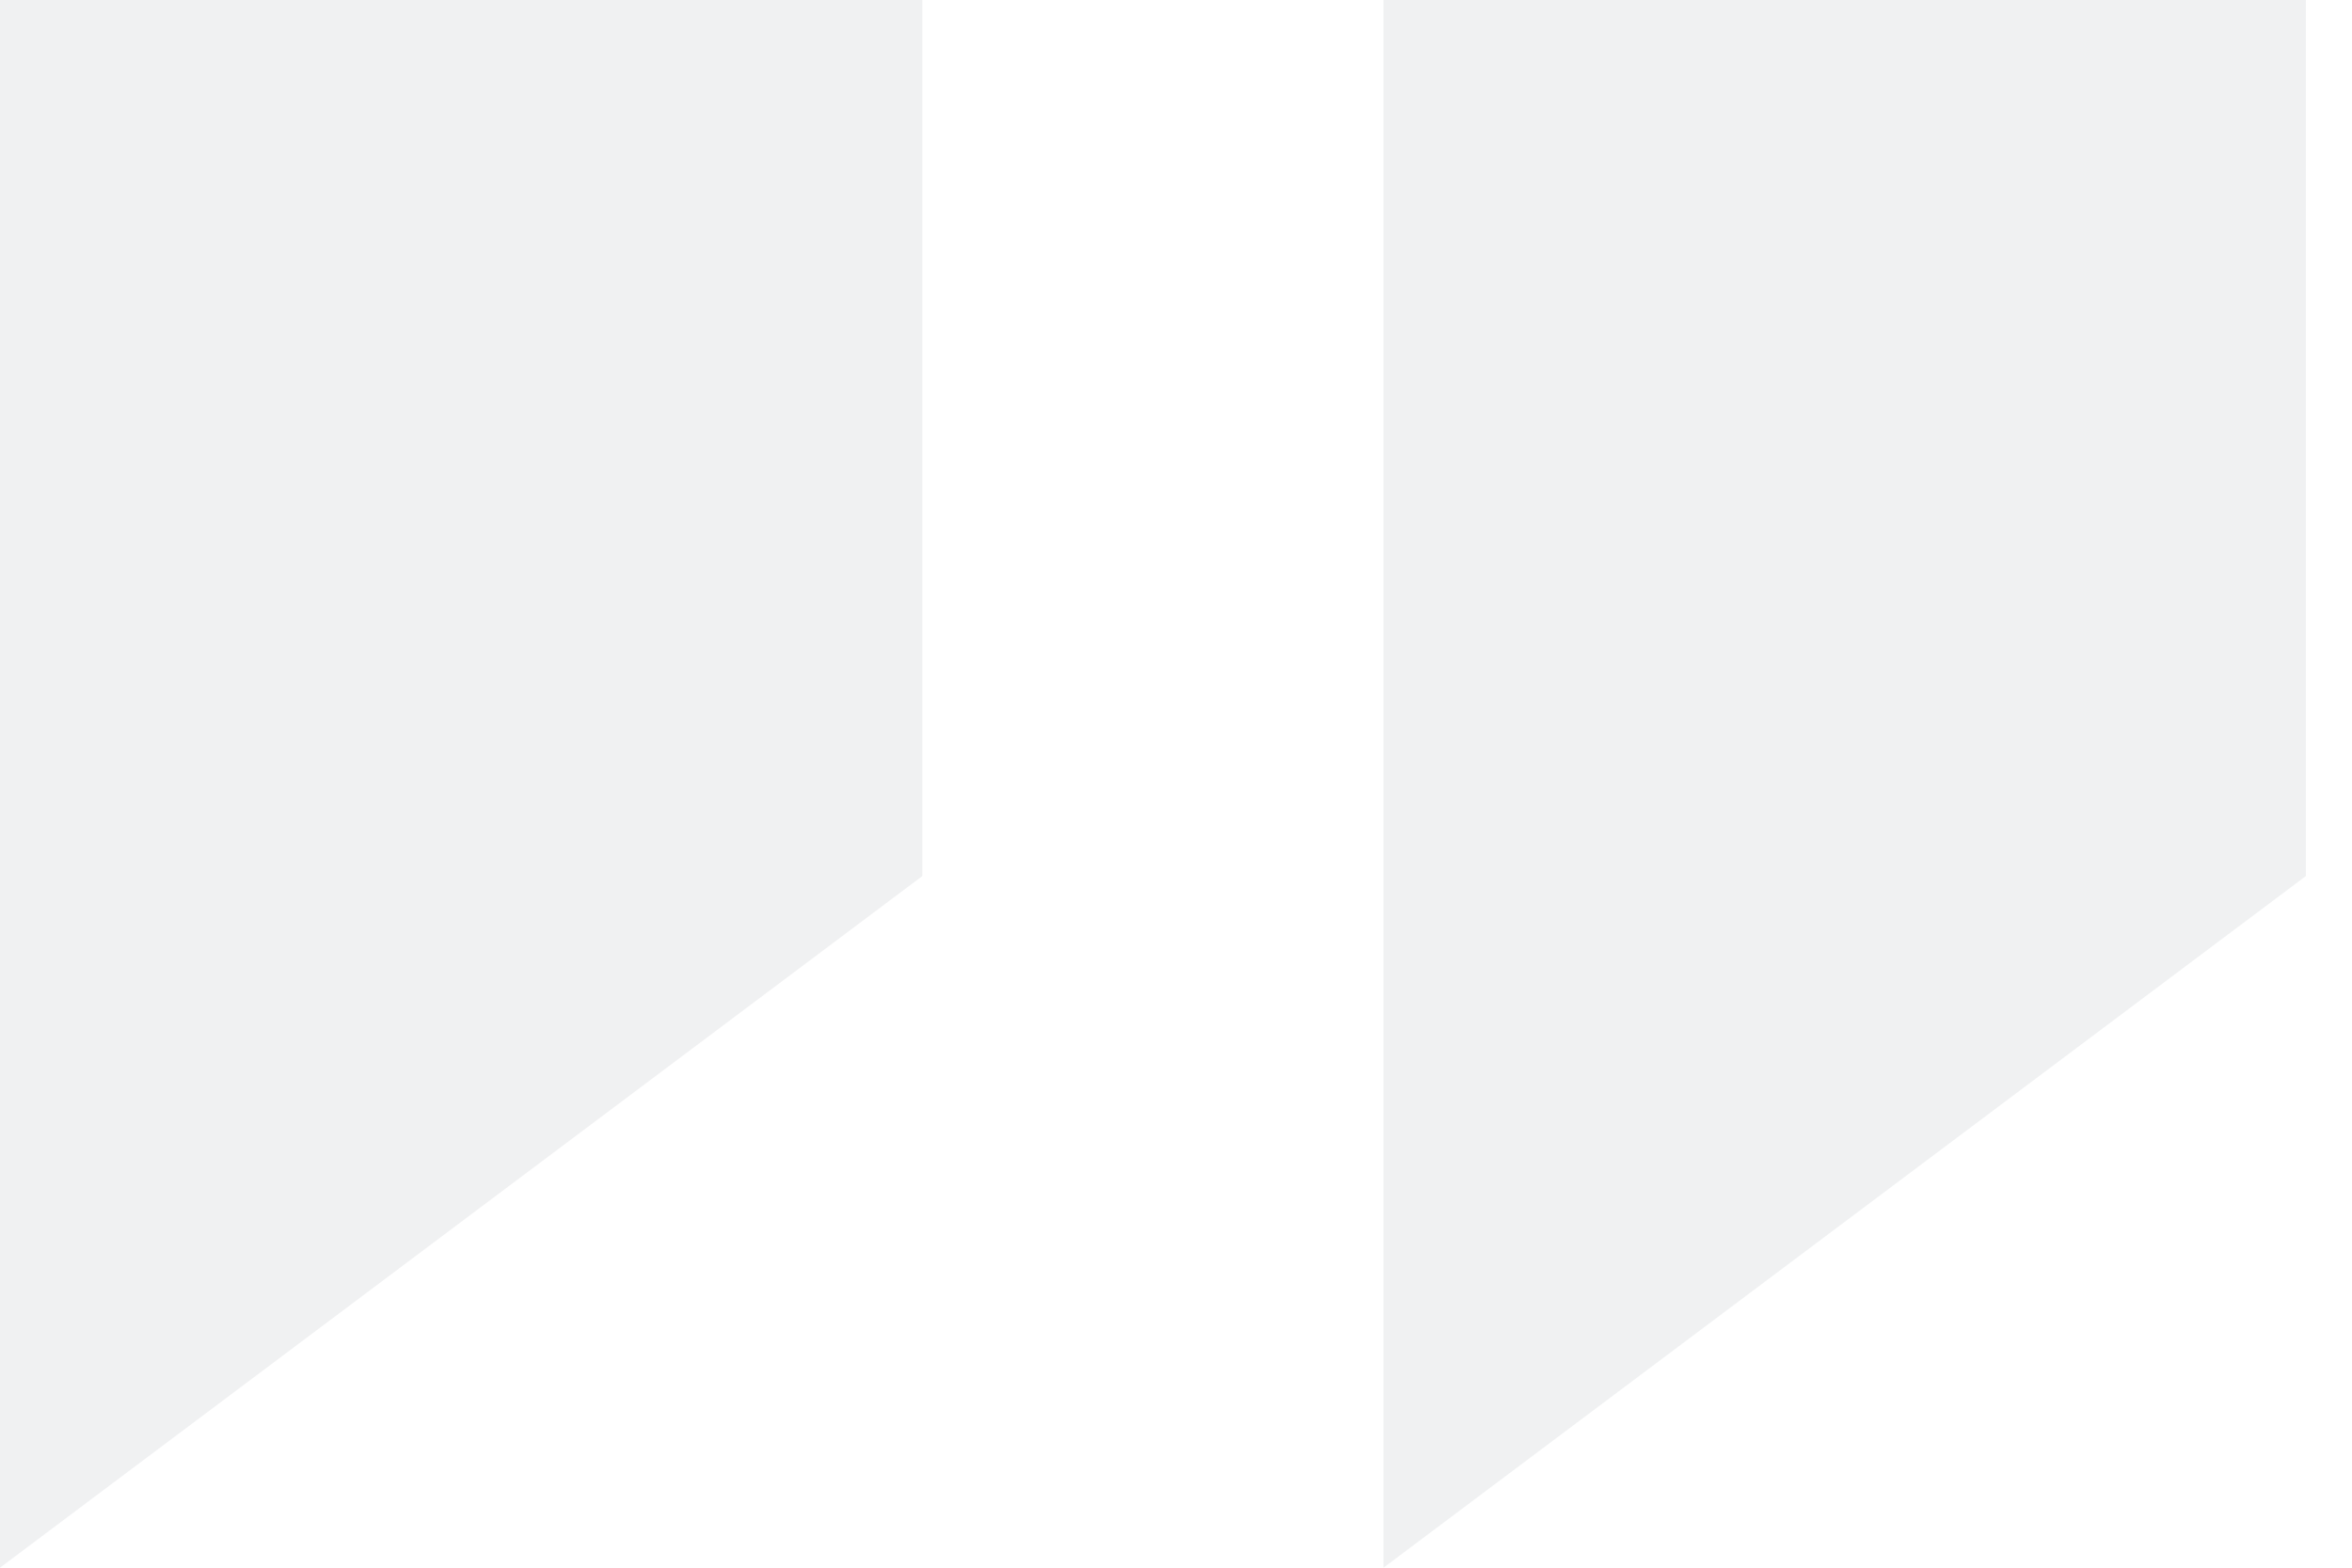
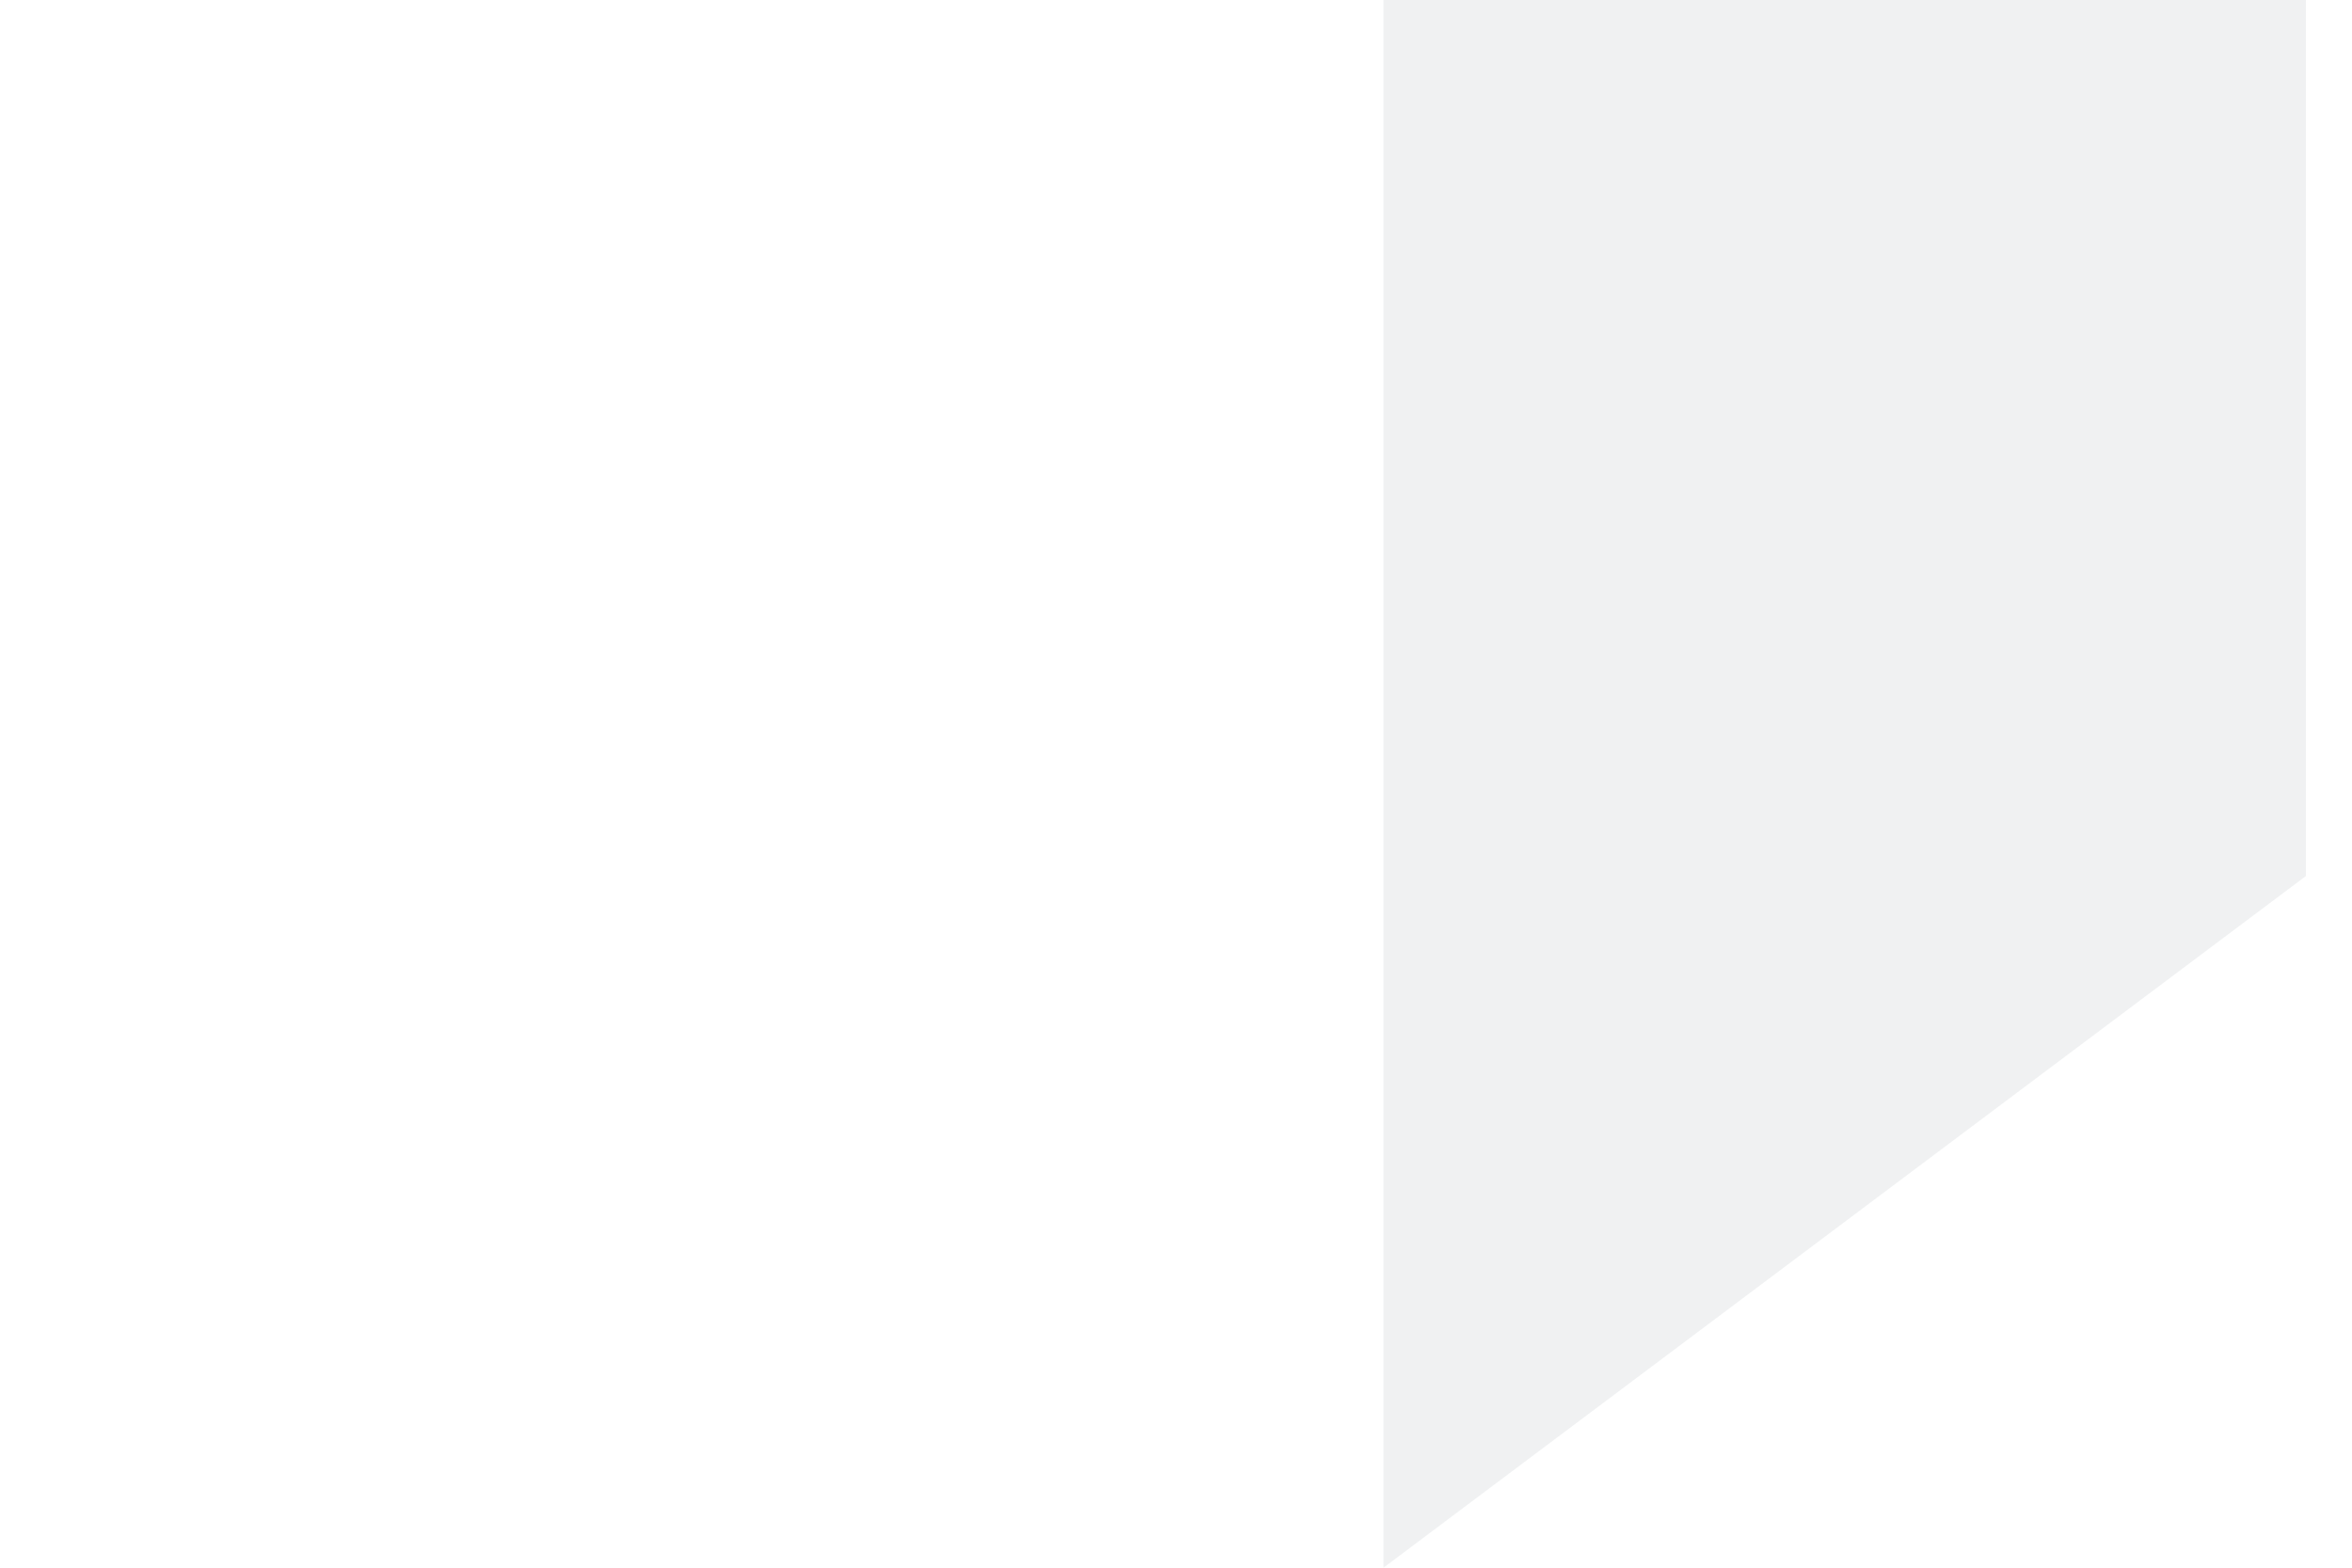
<svg xmlns="http://www.w3.org/2000/svg" width="48" height="32" viewBox="0 0 48 32" fill="none">
-   <path d="M18.823 0H0V32L18.823 17.882V0Z" fill="#6C7280" fill-opacity="0.1" />
  <path d="M47.059 0H28.235V32L47.059 17.882V0Z" fill="#6C7280" fill-opacity="0.1" />
</svg>